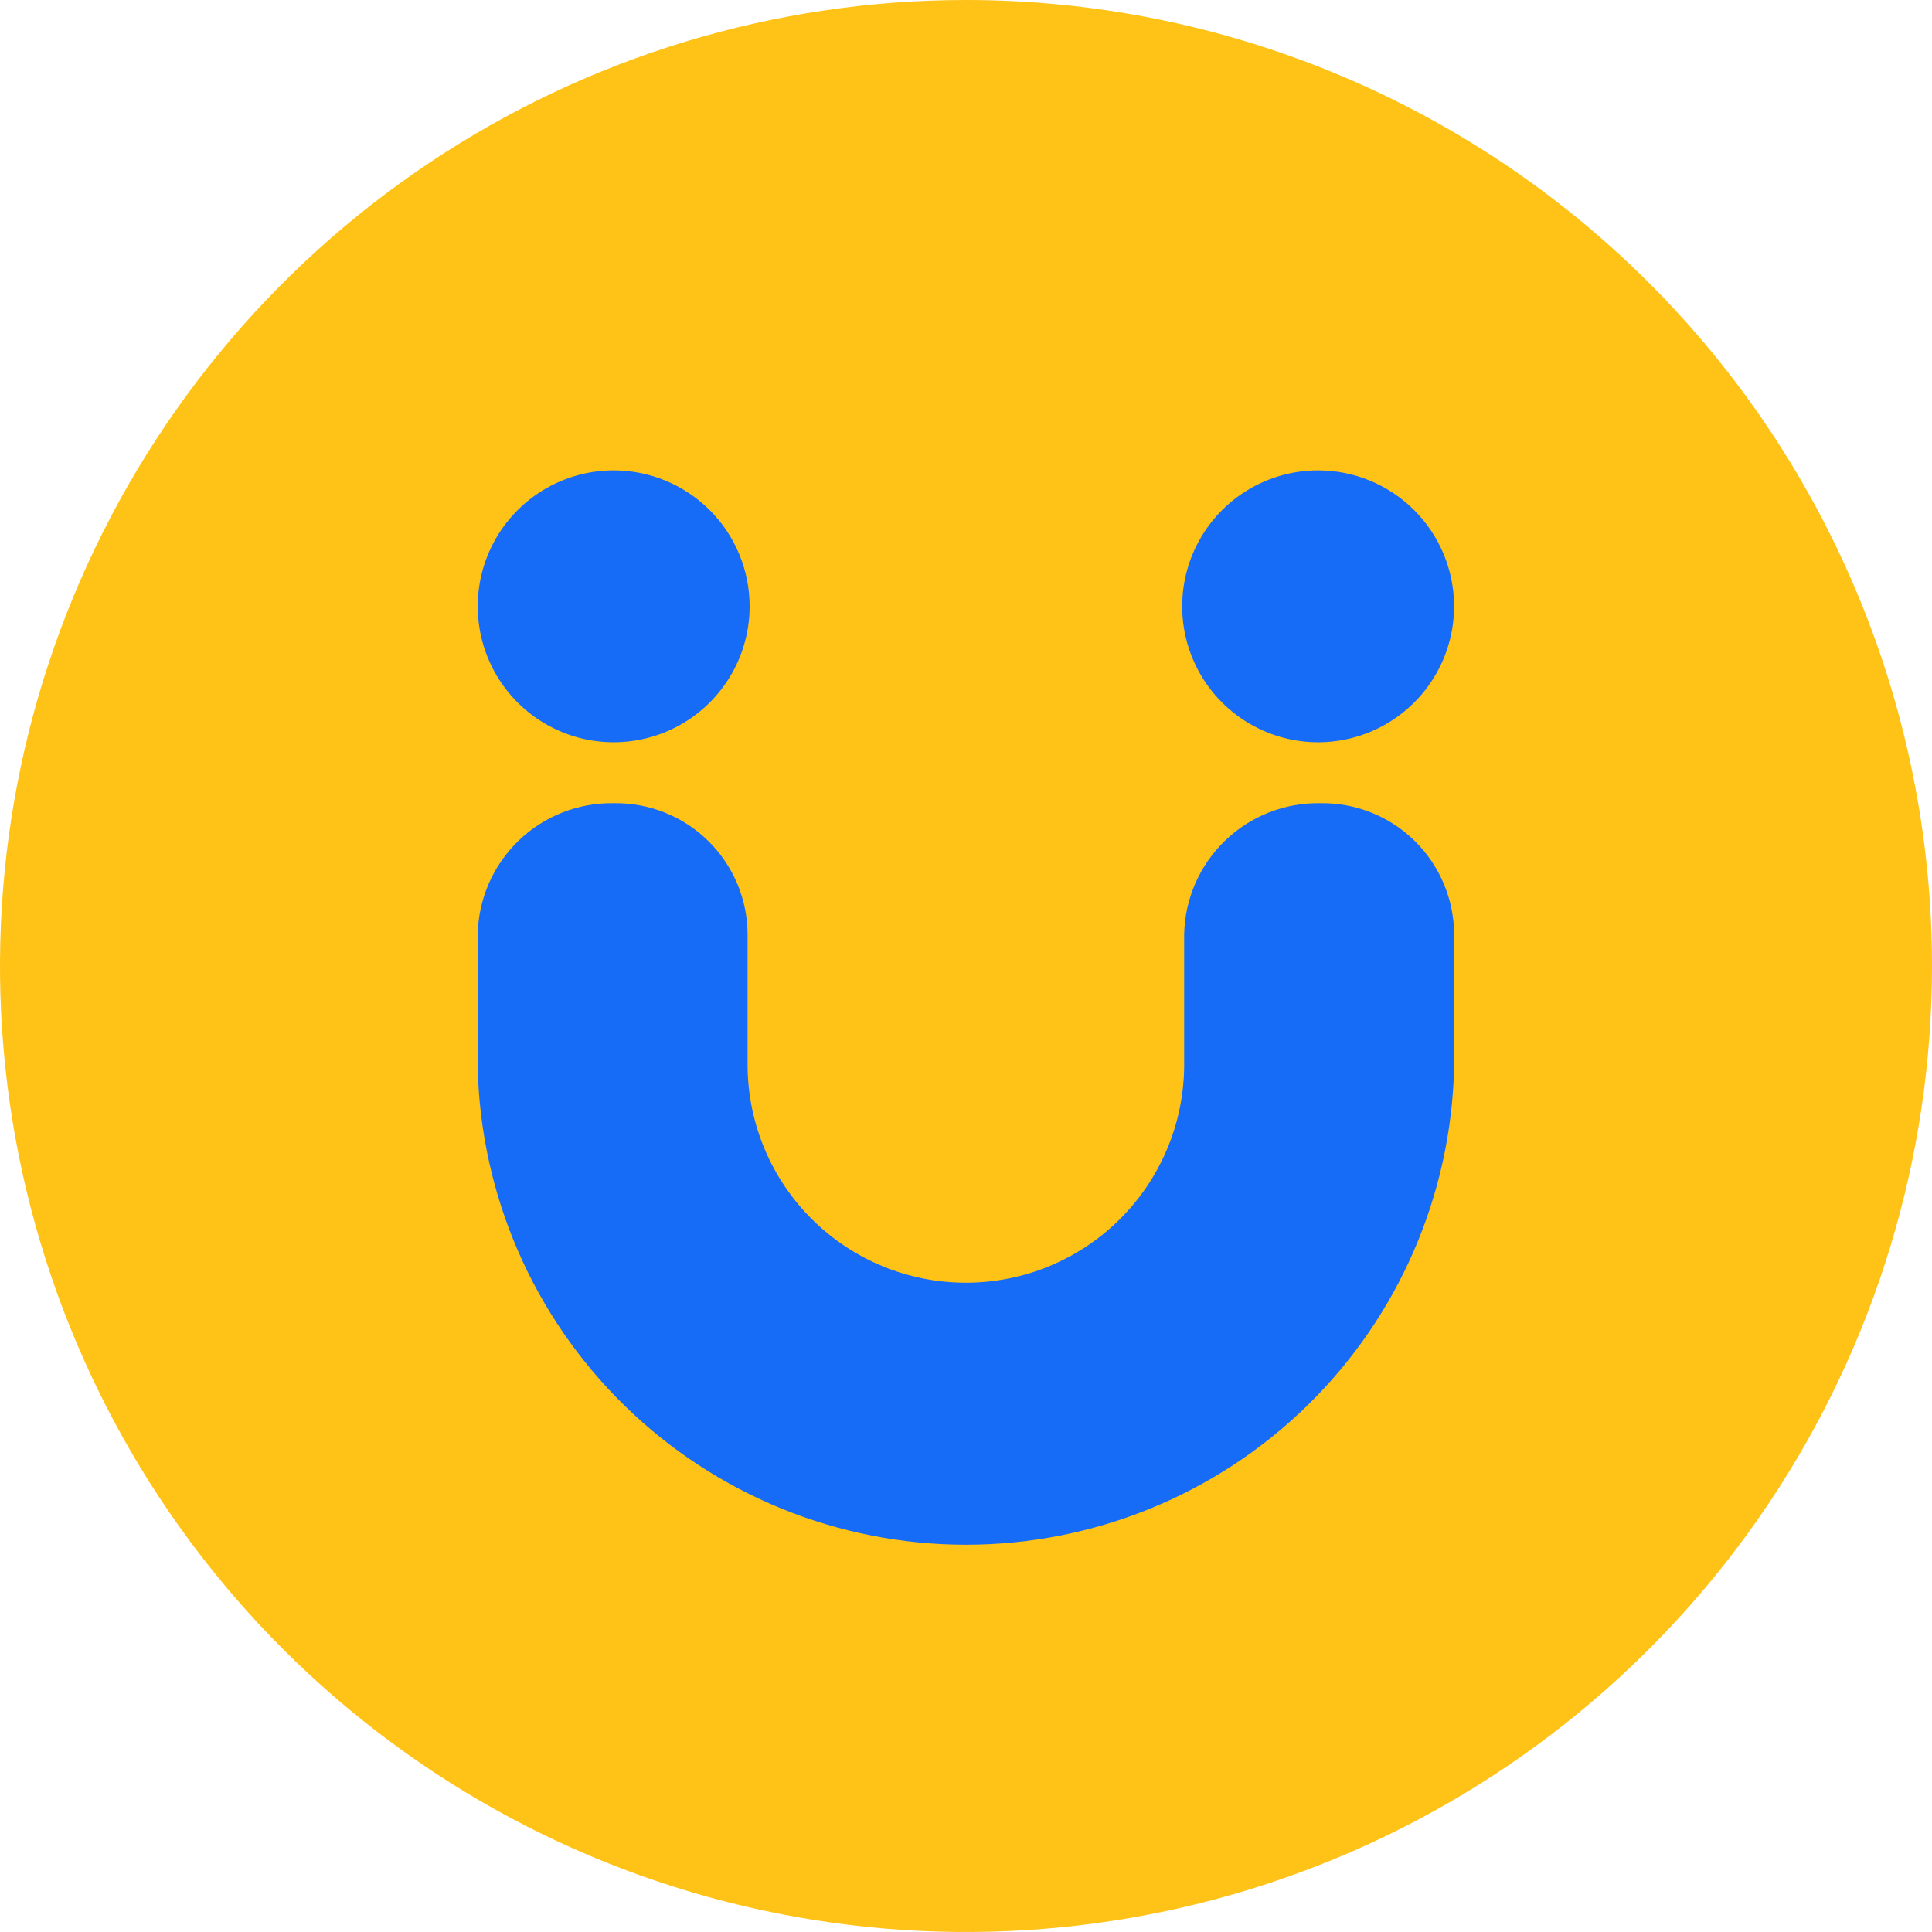
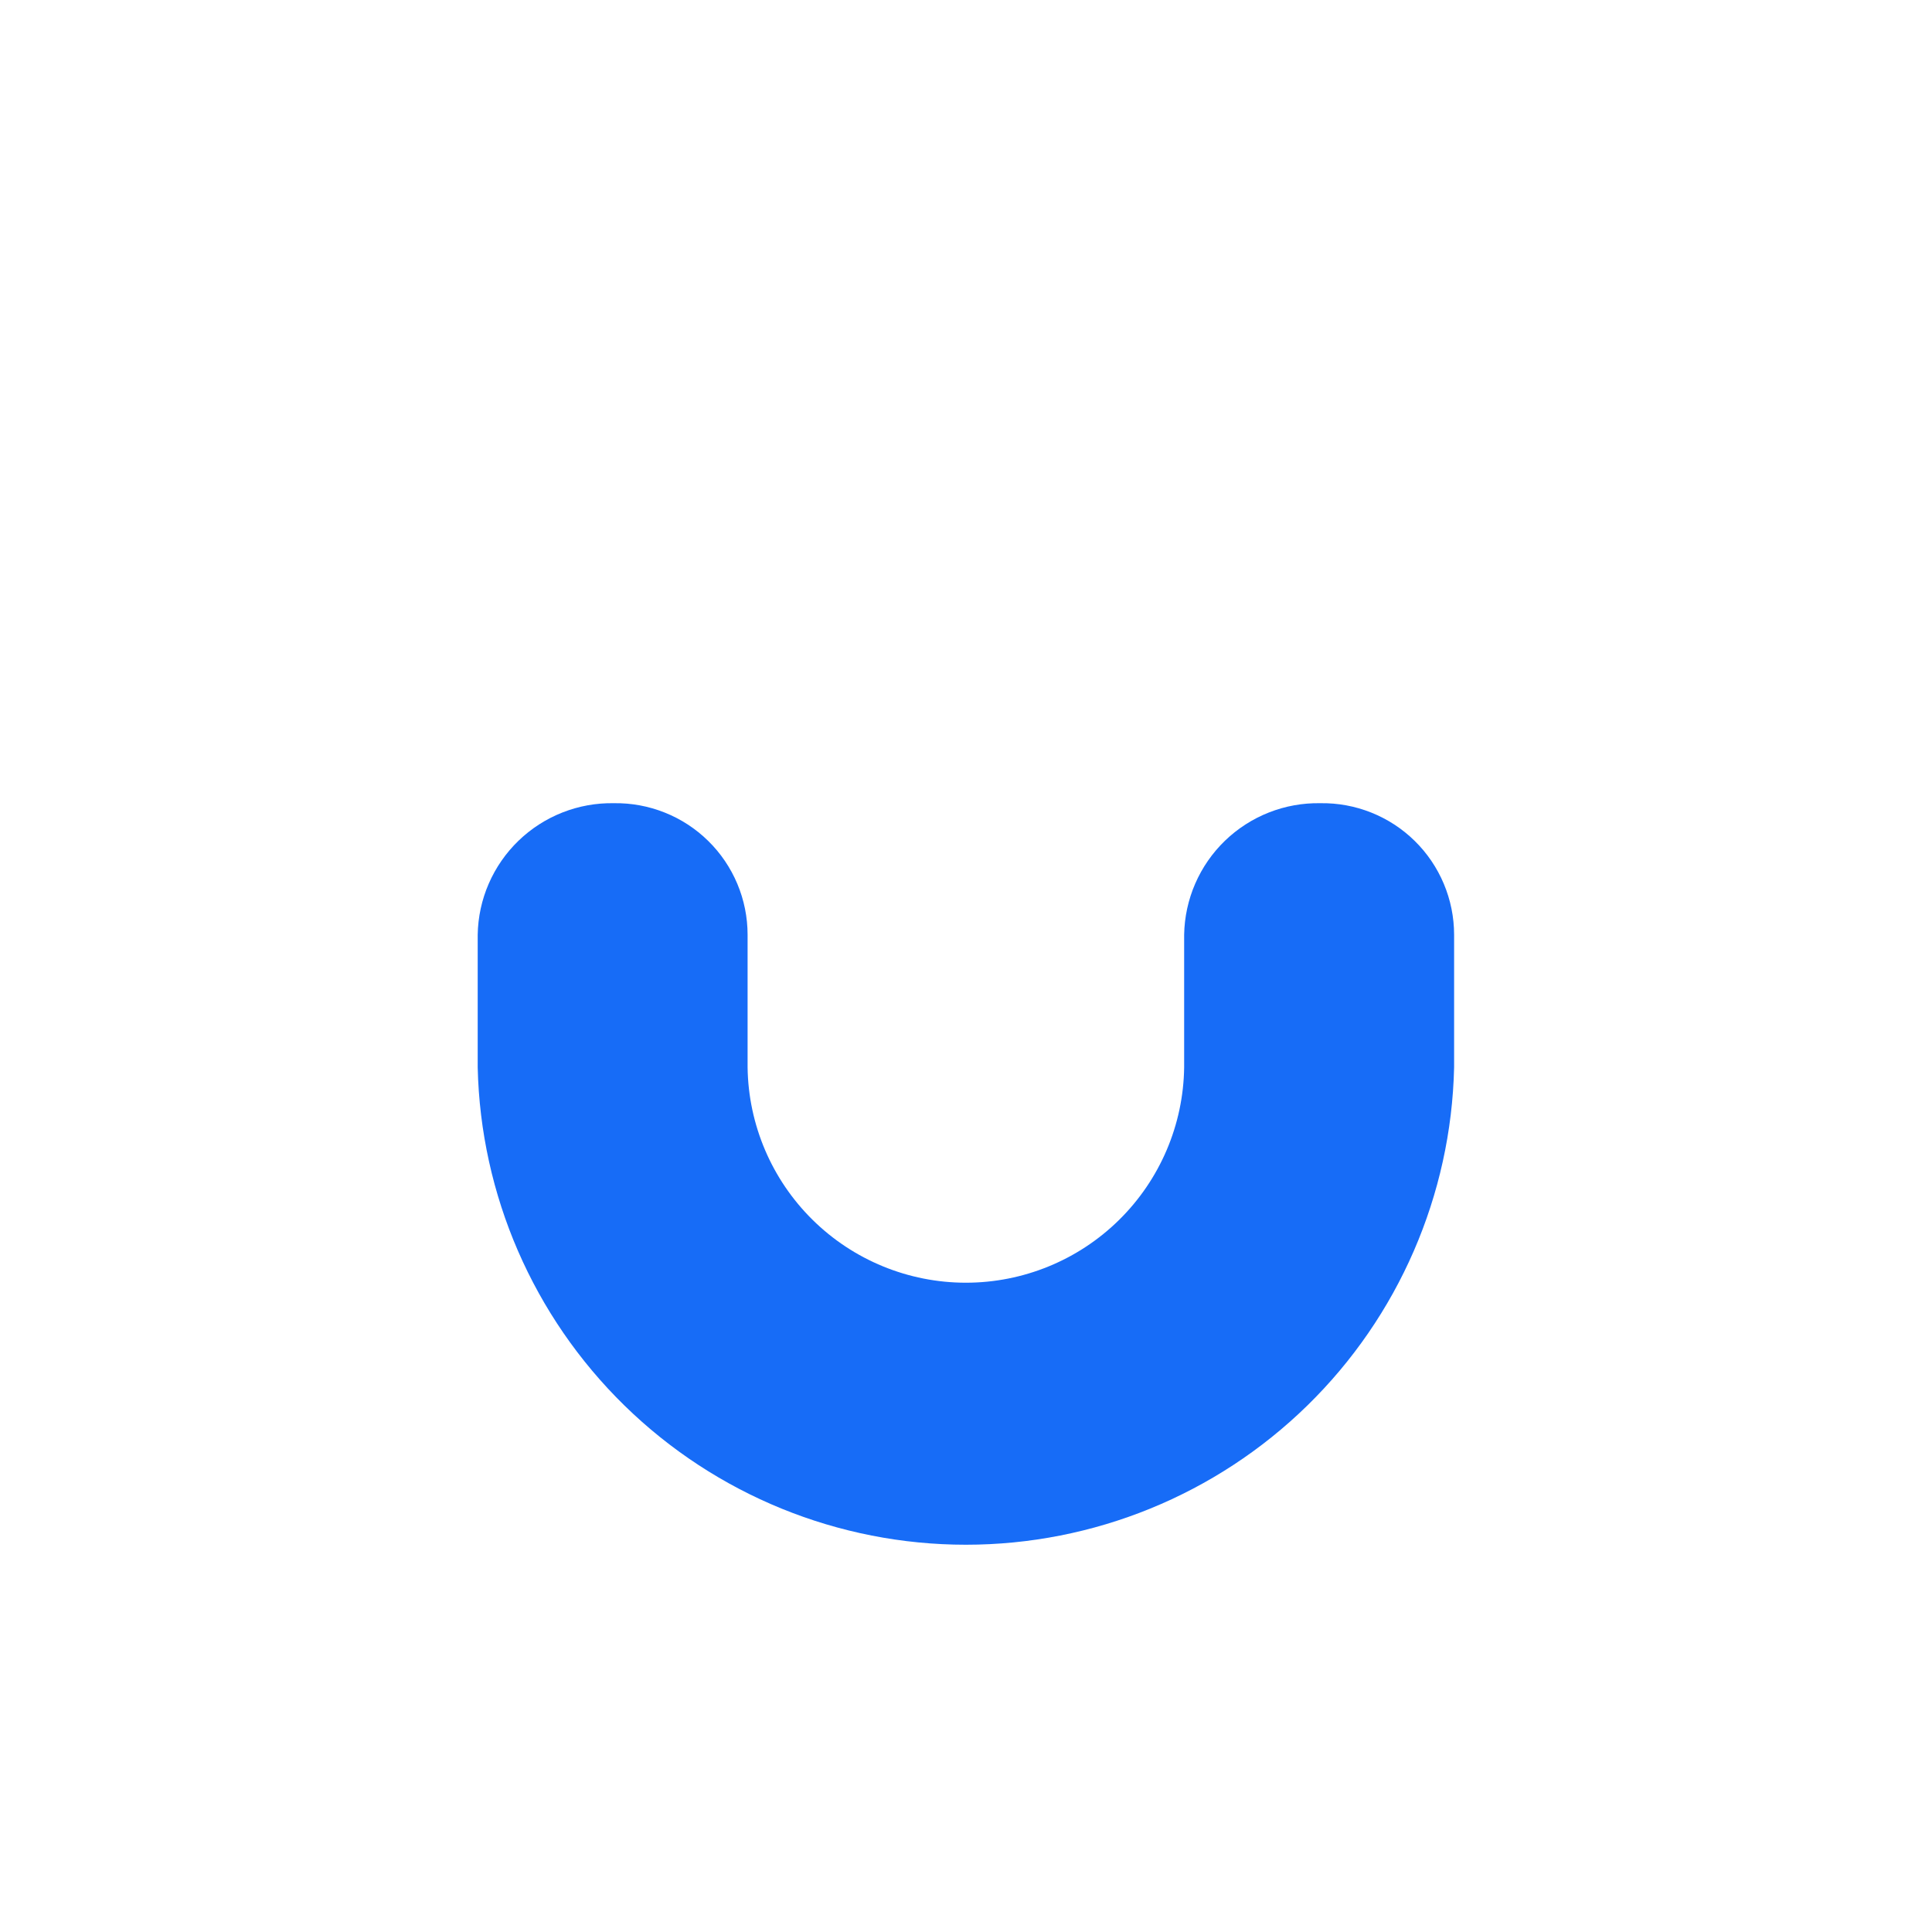
<svg xmlns="http://www.w3.org/2000/svg" width="129" height="129" viewBox="0 0 129 129" fill="none">
-   <path d="M129 64.5C129 77.257 125.217 89.727 118.13 100.334C111.042 110.941 100.969 119.208 89.183 124.09C77.397 128.972 64.428 130.249 51.917 127.761C39.405 125.272 27.912 119.129 18.892 110.108C9.871 101.088 3.728 89.595 1.239 77.083C-1.249 64.572 0.028 51.603 4.91 39.817C9.792 28.031 18.059 17.958 28.666 10.87C39.273 3.783 51.743 0 64.5 0C81.606 0 98.012 6.796 110.108 18.892C122.204 30.988 129 47.394 129 64.5Z" fill="#FFC217" />
  <path d="M31.896 62.408C31.916 61.235 32.166 60.077 32.634 59.001C33.102 57.925 33.777 56.951 34.621 56.136C35.465 55.321 36.461 54.68 37.553 54.25C38.645 53.82 39.811 53.609 40.984 53.63C42.149 53.611 43.307 53.824 44.389 54.257C45.472 54.689 46.457 55.332 47.288 56.149C48.12 56.966 48.78 57.94 49.232 59.015C49.683 60.089 49.916 61.243 49.917 62.408V71.273C49.97 75.103 51.529 78.759 54.257 81.449C56.984 84.139 60.661 85.647 64.492 85.647C68.323 85.647 72 84.139 74.727 81.449C77.455 78.759 79.014 75.103 79.066 71.273V62.408C79.086 61.235 79.337 60.077 79.805 59C80.273 57.924 80.948 56.95 81.792 56.135C82.637 55.32 83.633 54.679 84.726 54.249C85.818 53.819 86.984 53.609 88.158 53.63C89.323 53.611 90.481 53.824 91.563 54.257C92.645 54.689 93.631 55.332 94.462 56.149C95.293 56.966 95.954 57.94 96.405 59.015C96.856 60.089 97.09 61.243 97.091 62.408V71.273C96.899 79.791 93.38 87.895 87.287 93.851C81.195 99.807 73.013 103.142 64.493 103.142C55.973 103.142 47.791 99.807 41.699 93.851C35.607 87.895 32.088 79.791 31.896 71.273V62.408Z" fill="#176CF7" />
-   <path d="M50.053 40.484C50.053 42.279 49.521 44.034 48.523 45.527C47.526 47.02 46.108 48.183 44.45 48.87C42.791 49.557 40.966 49.737 39.205 49.387C37.444 49.036 35.827 48.172 34.557 46.902C33.288 45.633 32.423 44.015 32.073 42.255C31.723 40.494 31.902 38.669 32.589 37.01C33.276 35.351 34.44 33.934 35.933 32.936C37.425 31.939 39.18 31.406 40.976 31.406C43.383 31.406 45.692 32.363 47.394 34.065C49.097 35.767 50.053 38.076 50.053 40.484Z" fill="#176CF7" />
-   <path d="M97.09 40.484C97.09 42.279 96.557 44.034 95.56 45.527C94.562 47.02 93.145 48.183 91.486 48.87C89.827 49.557 88.002 49.737 86.241 49.387C84.48 49.036 82.863 48.172 81.594 46.902C80.324 45.633 79.46 44.015 79.109 42.255C78.759 40.494 78.939 38.669 79.626 37.01C80.313 35.351 81.476 33.934 82.969 32.936C84.462 31.939 86.217 31.406 88.012 31.406C90.42 31.406 92.729 32.363 94.431 34.065C96.133 35.767 97.09 38.076 97.09 40.484Z" fill="#176CF7" />
</svg>